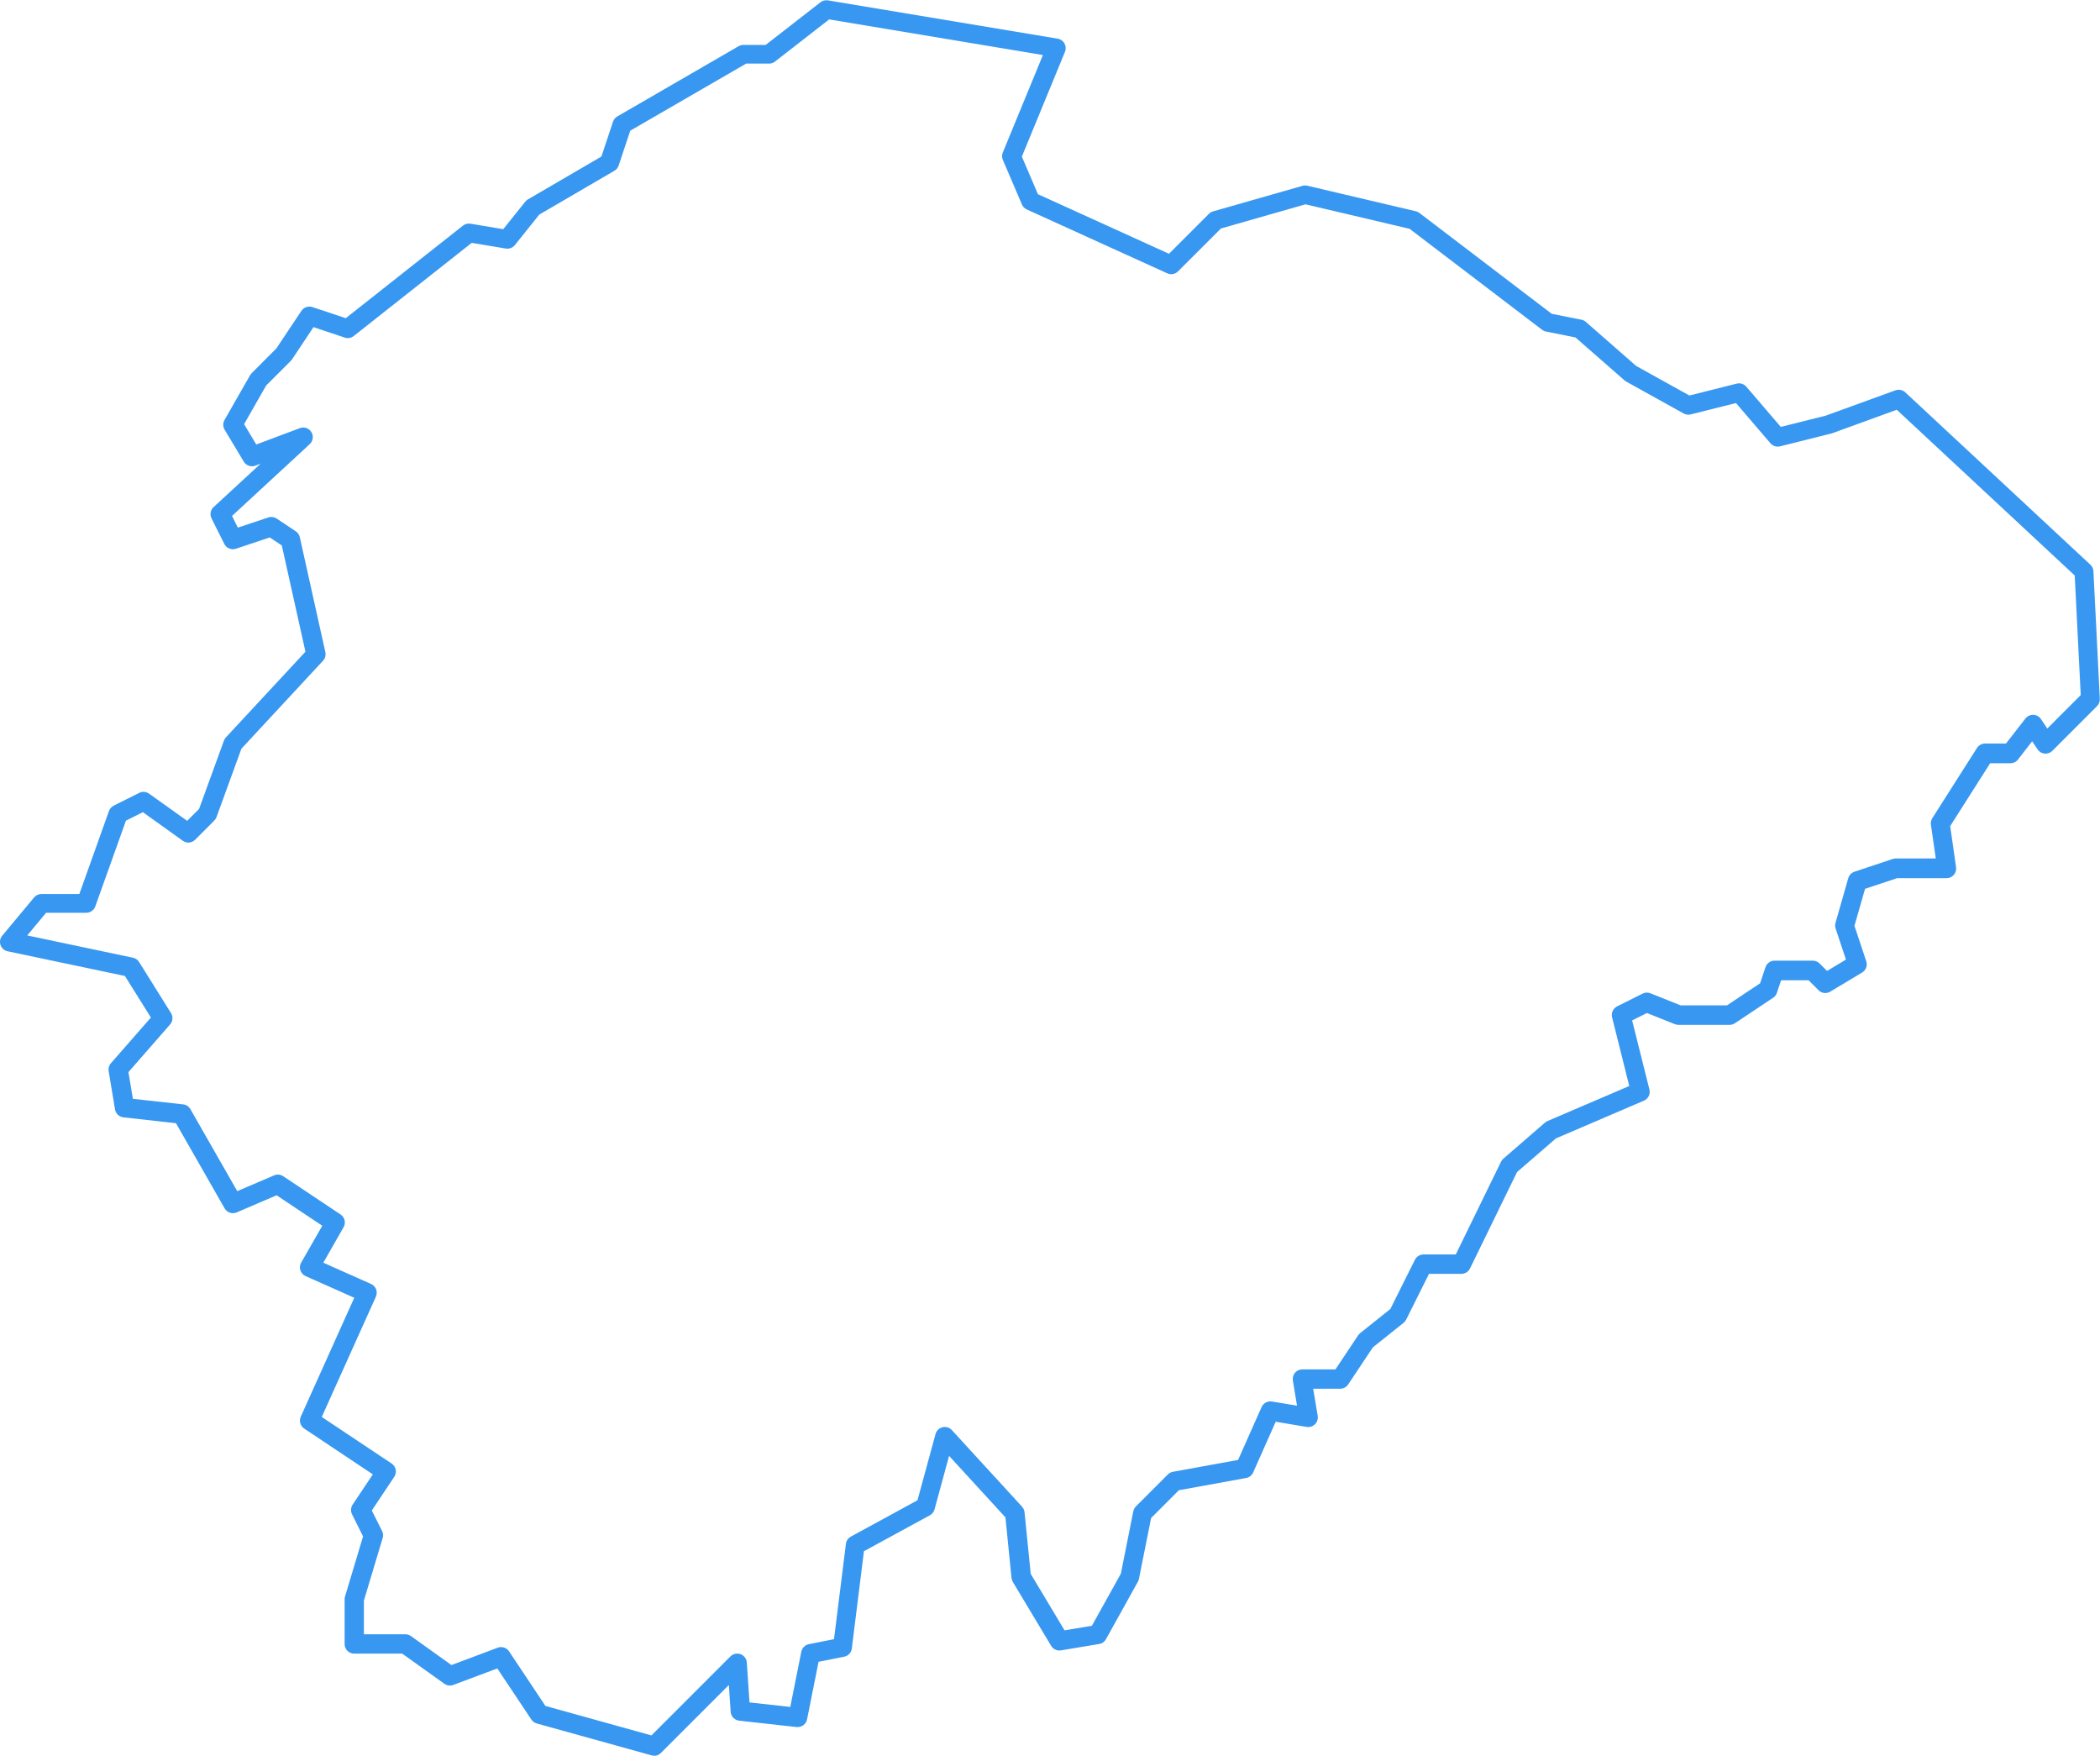
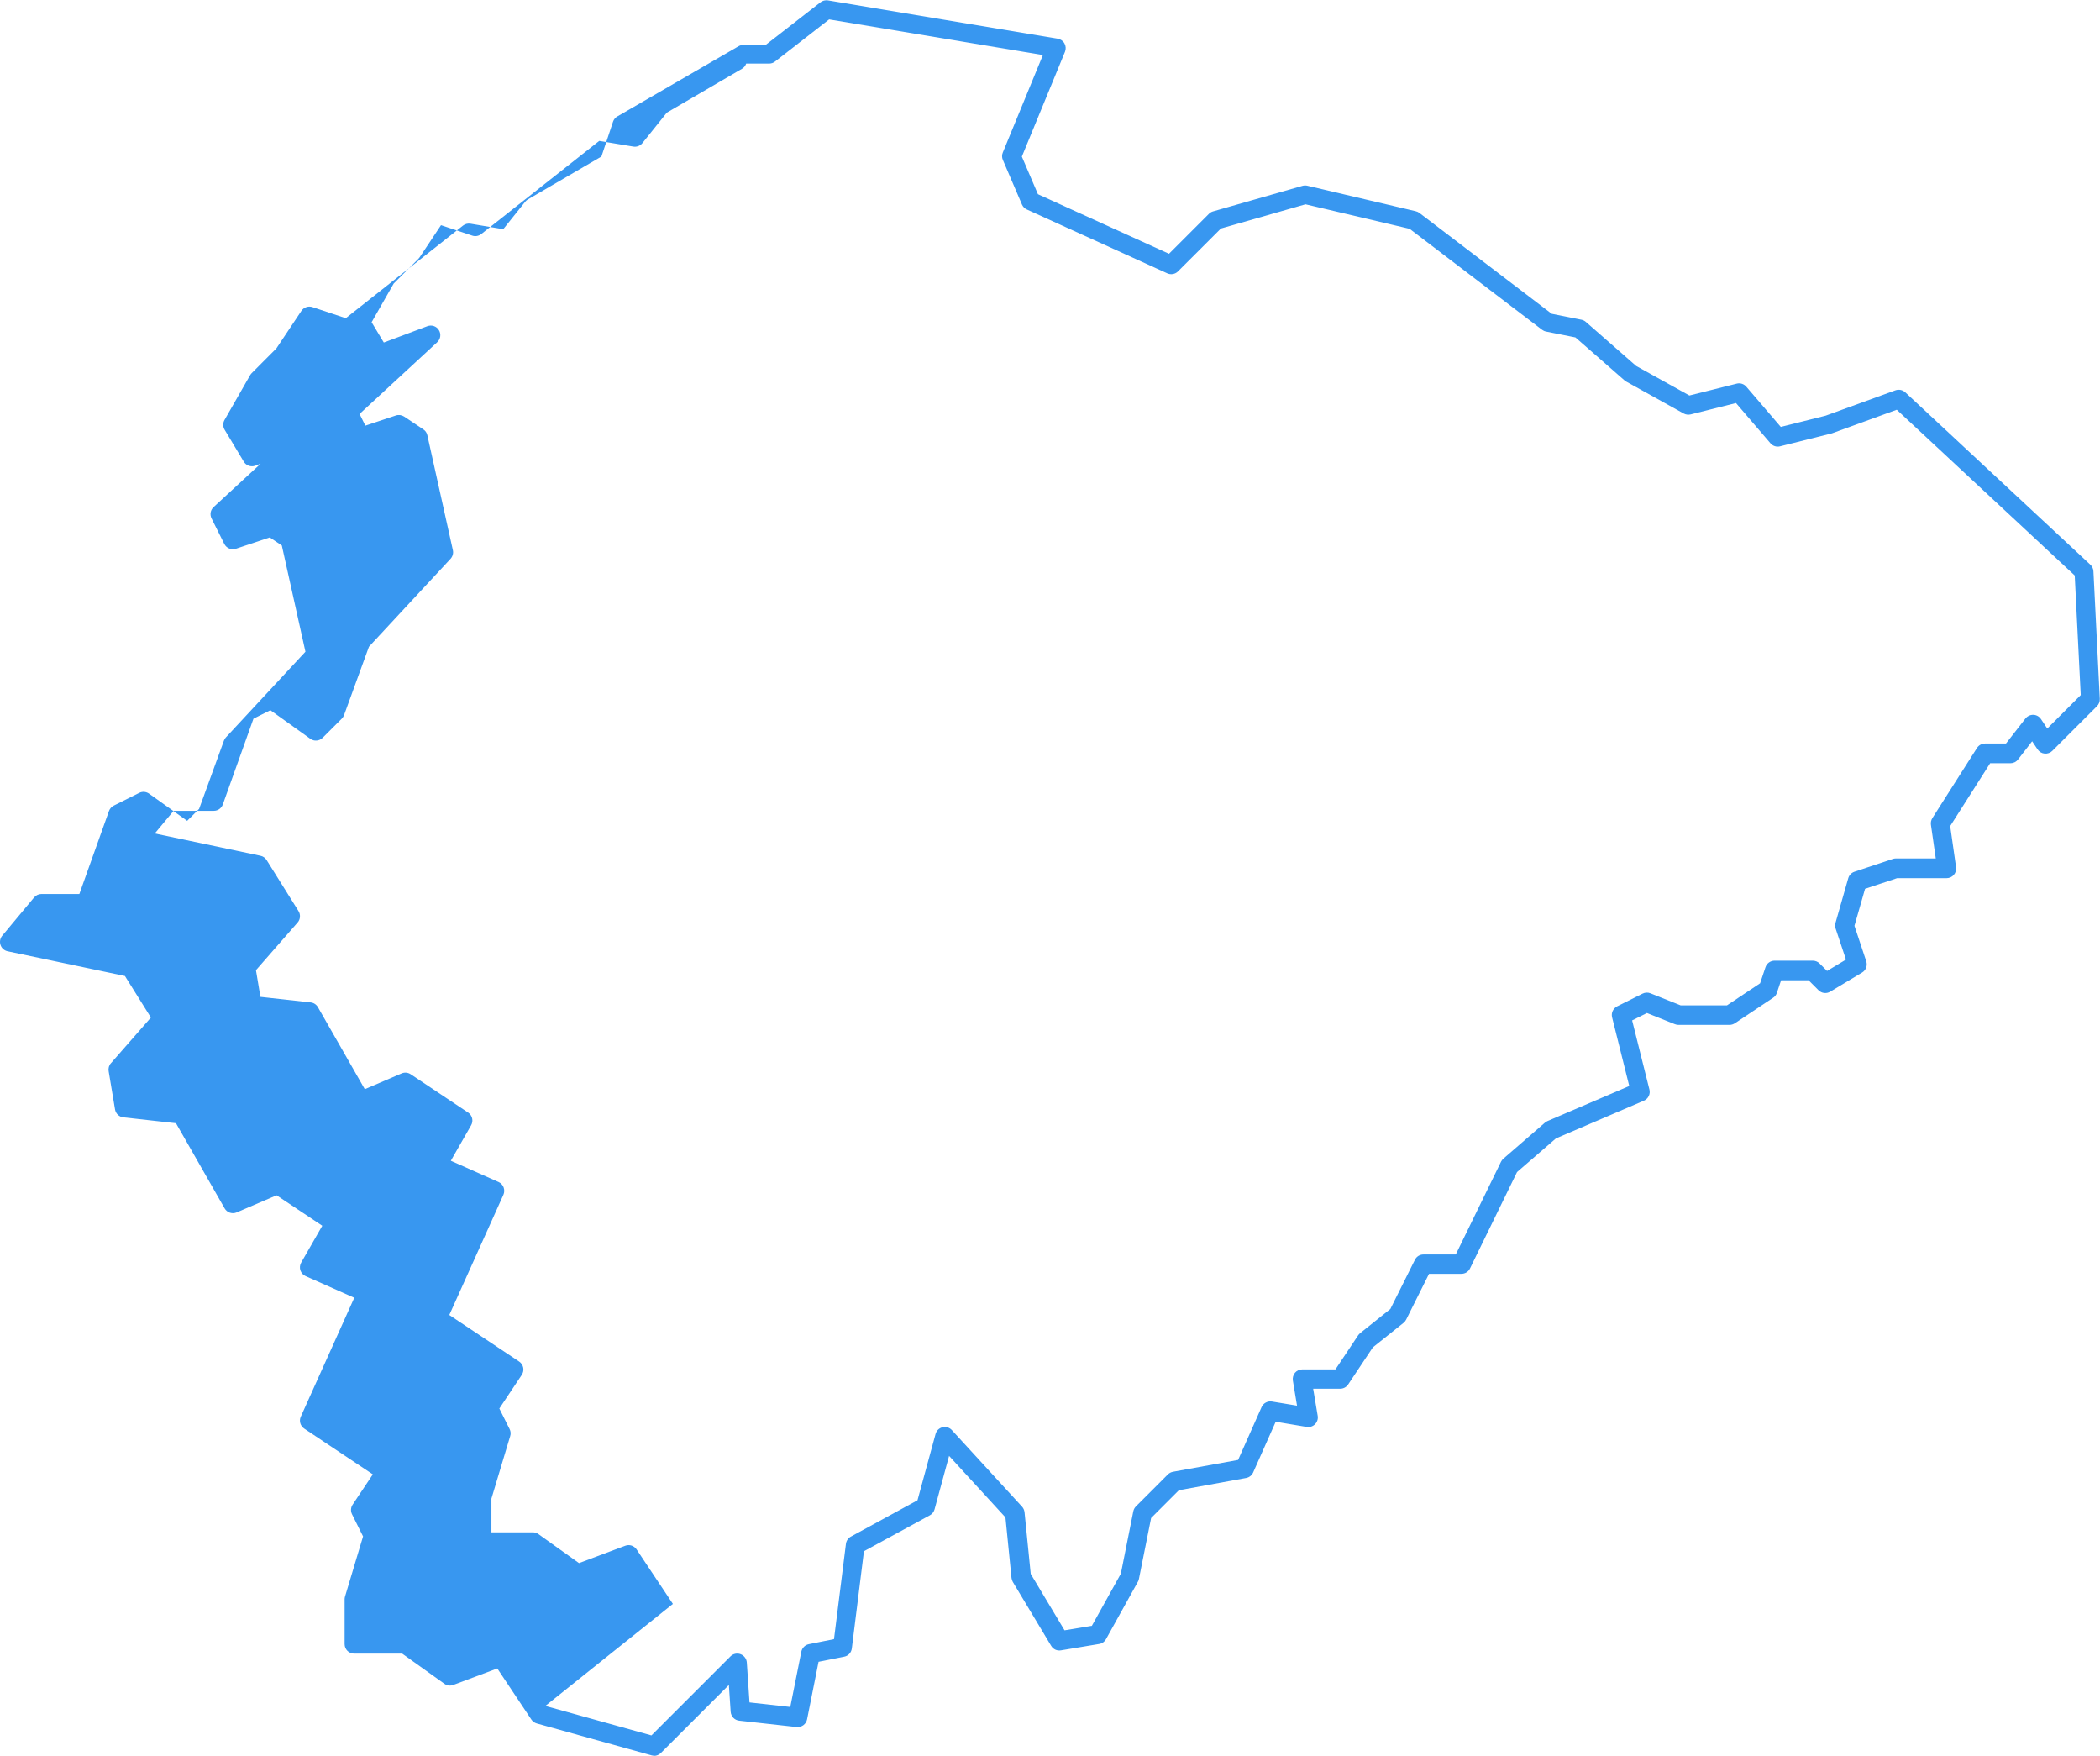
<svg xmlns="http://www.w3.org/2000/svg" data-name="Camada 2" fill="#3897f0" height="275" viewBox="0 0 329 275" width="329">
  <g data-name="MODELO #3">
-     <path d="m102.5,275c-.13,0-.27-.02-.4-.05l-18-5c-.35-.1-.65-.31-.85-.61l-5.34-8.01-6.89,2.58c-.47.18-.99.11-1.4-.18l-6.61-4.72h-7.52c-.83,0-1.5-.67-1.5-1.5v-7c0-.15.02-.29.06-.43l2.83-9.43-1.73-3.47c-.24-.48-.21-1.05.09-1.5l3.17-4.75-10.75-7.17c-.61-.41-.84-1.2-.54-1.86l8.38-18.63-7.62-3.39c-.39-.17-.68-.5-.82-.9-.13-.4-.09-.84.12-1.21l3.31-5.78-7.16-4.77-6.25,2.68c-.7.3-1.51.03-1.89-.63l-7.62-13.34-8.24-.92c-.67-.07-1.2-.58-1.31-1.24l-1-6c-.07-.44.05-.9.35-1.23l6.27-7.16-4.07-6.51-18.38-3.87c-.52-.11-.94-.48-1.11-.98s-.07-1.05.26-1.45l5-6c.29-.34.71-.54,1.15-.54h5.94l4.64-13c.13-.36.4-.66.74-.84l4-2c.5-.25,1.09-.2,1.54.12l5.97,4.26,1.87-1.87,3.89-10.69c.07-.19.17-.36.31-.51l12.46-13.42-3.7-16.64-1.89-1.26-5.3,1.77c-.71.24-1.48-.08-1.82-.75l-2-4c-.3-.6-.17-1.32.32-1.77l7.37-6.8-.83.31c-.67.25-1.44-.01-1.81-.63l-3-5c-.28-.46-.29-1.04-.02-1.52l4-7c.07-.12.15-.22.24-.32l3.89-3.9,3.92-5.88c.38-.56,1.08-.8,1.72-.59l5.23,1.74,18.36-14.5c.33-.26.76-.37,1.18-.3l5.13.86,3.45-4.31c.12-.14.26-.27.42-.36l11.51-6.71,1.82-5.46c.12-.35.35-.64.67-.82l19-11c.23-.13.49-.2.75-.2h3.49l8.59-6.68c.33-.26.75-.36,1.17-.3l36,6c.45.08.84.35,1.06.75.22.4.25.88.08,1.3l-6.76,16.42,2.52,5.89,20.53,9.33,6.26-6.26c.18-.18.4-.31.65-.38l14-4c.25-.07.51-.08.76-.02l17,4c.21.05.4.14.57.27l20.72,15.79,4.66.93c.26.05.5.17.69.34l7.88,6.9,8.34,4.63,7.42-1.86c.55-.14,1.13.05,1.5.48l5.4,6.3,7.03-1.76,10.93-3.97c.53-.19,1.12-.07,1.54.31l29,27c.29.27.46.63.48,1.02l1,20c.02.42-.14.84-.44,1.14l-7,7c-.32.32-.76.47-1.21.43-.45-.04-.85-.29-1.1-.66l-.85-1.27-2.22,2.86c-.28.37-.72.58-1.18.58h-3.18l-6.26,9.84.92,6.45c.06.43-.07.87-.35,1.19-.28.33-.7.52-1.13.52h-7.76l-5.02,1.67-1.66,5.79,1.85,5.56c.22.67-.05,1.4-.65,1.76l-5,3c-.59.35-1.34.26-1.83-.23l-1.56-1.56h-4.3l-.66,1.97c-.11.32-.31.59-.59.77l-6,4c-.25.16-.54.25-.83.25h-8c-.19,0-.38-.04-.56-.11l-4.38-1.75-2.32,1.16,2.71,10.83c.18.71-.19,1.45-.86,1.74l-13.79,5.91-6.09,5.27-7.37,15.1c-.25.52-.77.84-1.35.84h-5.07l-3.58,7.17c-.1.19-.24.37-.4.5l-4.82,3.85-3.87,5.81c-.28.42-.75.67-1.25.67h-4.23l.71,4.25c.08.48-.08.96-.42,1.31-.34.34-.82.5-1.31.42l-4.85-.81-3.53,7.94c-.2.45-.61.78-1.1.87l-10.54,1.92-4.35,4.35-1.91,9.55c-.03.15-.08.3-.16.43l-5,9c-.22.4-.61.68-1.06.75l-6,1c-.61.11-1.22-.18-1.53-.71l-6-10c-.11-.19-.18-.4-.21-.62l-.95-9.5-8.83-9.63-2.28,8.38c-.11.39-.37.73-.73.92l-10.33,5.63-1.9,15.24c-.08.64-.56,1.16-1.19,1.28l-4.02.8-1.8,9.02c-.15.76-.85,1.27-1.64,1.2l-9-1c-.72-.08-1.28-.67-1.33-1.39l-.28-4.2-10.66,10.66c-.29.29-.67.44-1.06.44Zm-17.06-7.8l16.62,4.62,12.38-12.38c.42-.42,1.04-.55,1.59-.34.55.21.93.72.97,1.3l.42,6.25,6.39.71,1.73-8.65c.12-.59.58-1.06,1.18-1.18l3.94-.79,1.87-14.93c.06-.48.35-.9.77-1.13l10.44-5.69,2.83-10.38c.14-.53.56-.93,1.09-1.06.53-.13,1.09.04,1.46.44l11,12c.22.24.35.54.39.86l.97,9.67,5.3,8.84,4.28-.71,4.54-8.16,1.95-9.77c.06-.29.2-.56.41-.77l5-5c.22-.22.49-.36.79-.42l10.22-1.86,3.68-8.28c.28-.62.94-.98,1.62-.87l3.93.65-.65-3.93c-.07-.44.05-.88.33-1.22.29-.34.7-.53,1.14-.53h5.2l3.55-5.33c.09-.13.19-.24.31-.34l4.74-3.79,3.85-7.71c.25-.51.77-.83,1.34-.83h5.06l7.09-14.53c.09-.18.21-.34.37-.48l6.5-5.63c.12-.1.25-.18.39-.25l12.83-5.5-2.69-10.76c-.17-.68.16-1.39.78-1.71l4-2c.38-.19.83-.21,1.23-.05l4.73,1.89h7.26l5.19-3.46.84-2.51c.2-.61.78-1.03,1.42-1.03h6c.4,0,.78.16,1.06.44l1.17,1.17,2.96-1.78-1.62-4.86c-.1-.29-.1-.6-.02-.89l2-7c.14-.48.5-.85.97-1.01l6-2c.15-.05.31-.08.47-.08h6.27l-.76-5.29c-.05-.35.03-.71.22-1.02l7-11c.28-.43.75-.69,1.27-.69h3.27l3.05-3.92c.3-.38.77-.59,1.24-.58.48.02.93.27,1.19.67l.99,1.48,5.24-5.24-.94-18.73-27.88-25.96-10.14,3.69s-.1.03-.15.04l-8,2c-.55.14-1.13-.05-1.5-.48l-5.4-6.3-7.1,1.78c-.37.09-.76.04-1.09-.14l-9-5c-.09-.05-.18-.11-.26-.18l-7.7-6.74-4.61-.92c-.22-.04-.43-.14-.62-.28l-20.75-15.81-16.31-3.84-13.25,3.79-6.73,6.72c-.44.44-1.11.56-1.68.3l-22-10c-.34-.15-.61-.43-.76-.77l-3-7c-.16-.37-.16-.79,0-1.16l6.28-15.26-33.49-5.58-8.48,6.6c-.26.21-.59.32-.92.32h-3.6l-18.16,10.51-1.82,5.46c-.12.35-.35.64-.67.82l-11.76,6.86-3.83,4.78c-.34.42-.88.63-1.42.54l-5.34-.89-18.48,14.59c-.4.31-.92.41-1.4.25l-4.91-1.64-3.36,5.05c-.05.08-.12.16-.19.23l-3.86,3.86-3.46,6.06,1.91,3.18,6.83-2.56c.67-.25,1.43,0,1.8.62.38.61.27,1.4-.26,1.89l-12.17,11.24.91,1.83,4.77-1.59c.44-.15.92-.08,1.31.17l3,2c.32.21.55.54.63.92l4,18c.11.48-.03.98-.36,1.35l-12.79,13.78-3.9,10.71c-.08.21-.19.39-.35.55l-3,3c-.52.52-1.34.59-1.93.16l-6.26-4.48-2.65,1.33-4.8,13.43c-.21.6-.78,1-1.41,1h-6.3l-2.95,3.55,16.56,3.49c.4.08.75.33.96.67l5,8c.35.56.29,1.29-.14,1.78l-6.53,7.47.7,4.18,7.87.87c.48.05.9.33,1.14.75l7.34,12.84,5.77-2.47c.47-.2,1-.15,1.42.13l9,6c.66.44.86,1.31.47,1.99l-3.18,5.56,7.48,3.33c.36.16.65.46.79.84s.13.79-.03,1.15l-8.48,18.84,10.94,7.29c.69.46.88,1.39.42,2.08l-3.52,5.28,1.61,3.22c.17.34.21.74.09,1.1l-2.94,9.79v5.28h6.5c.31,0,.62.1.87.28l6.35,4.54,7.25-2.72c.65-.25,1.39,0,1.77.57l5.69,8.54Z" />
+     <path d="m102.5,275c-.13,0-.27-.02-.4-.05l-18-5c-.35-.1-.65-.31-.85-.61l-5.34-8.01-6.89,2.58c-.47.18-.99.11-1.4-.18l-6.61-4.72h-7.52c-.83,0-1.5-.67-1.5-1.5v-7c0-.15.02-.29.06-.43l2.83-9.43-1.73-3.47c-.24-.48-.21-1.05.09-1.5l3.17-4.75-10.75-7.17c-.61-.41-.84-1.2-.54-1.86l8.38-18.63-7.62-3.39c-.39-.17-.68-.5-.82-.9-.13-.4-.09-.84.12-1.21l3.31-5.78-7.16-4.77-6.25,2.68c-.7.3-1.51.03-1.89-.63l-7.62-13.34-8.24-.92c-.67-.07-1.2-.58-1.31-1.24l-1-6c-.07-.44.05-.9.35-1.23l6.27-7.16-4.07-6.51-18.38-3.87c-.52-.11-.94-.48-1.11-.98s-.07-1.05.26-1.45l5-6c.29-.34.71-.54,1.15-.54h5.94l4.64-13c.13-.36.4-.66.74-.84l4-2c.5-.25,1.09-.2,1.54.12l5.97,4.26,1.87-1.87,3.89-10.69c.07-.19.17-.36.31-.51l12.46-13.42-3.7-16.64-1.89-1.26-5.3,1.77c-.71.24-1.48-.08-1.82-.75l-2-4c-.3-.6-.17-1.32.32-1.77l7.37-6.8-.83.31c-.67.25-1.44-.01-1.81-.63l-3-5c-.28-.46-.29-1.04-.02-1.52l4-7c.07-.12.15-.22.24-.32l3.89-3.9,3.92-5.88c.38-.56,1.08-.8,1.72-.59l5.23,1.74,18.36-14.5c.33-.26.76-.37,1.18-.3l5.13.86,3.45-4.31c.12-.14.26-.27.42-.36l11.51-6.71,1.82-5.46c.12-.35.35-.64.67-.82l19-11c.23-.13.49-.2.75-.2h3.49l8.59-6.68c.33-.26.75-.36,1.17-.3l36,6c.45.08.84.35,1.06.75.22.4.25.88.08,1.3l-6.76,16.42,2.52,5.89,20.53,9.33,6.26-6.26c.18-.18.4-.31.65-.38l14-4c.25-.07.51-.08.76-.02l17,4c.21.05.4.14.57.27l20.72,15.79,4.66.93c.26.05.5.17.69.34l7.88,6.9,8.34,4.63,7.42-1.86c.55-.14,1.13.05,1.5.48l5.4,6.3,7.03-1.76,10.93-3.97c.53-.19,1.12-.07,1.54.31l29,27c.29.27.46.63.48,1.02l1,20c.02.42-.14.84-.44,1.14l-7,7c-.32.32-.76.47-1.21.43-.45-.04-.85-.29-1.1-.66l-.85-1.27-2.22,2.86c-.28.37-.72.58-1.18.58h-3.18l-6.26,9.84.92,6.45c.06.43-.07.87-.35,1.19-.28.33-.7.52-1.13.52h-7.76l-5.02,1.67-1.66,5.79,1.85,5.56c.22.67-.05,1.4-.65,1.76l-5,3c-.59.35-1.34.26-1.83-.23l-1.56-1.56h-4.3l-.66,1.97c-.11.32-.31.59-.59.77l-6,4c-.25.16-.54.25-.83.25h-8c-.19,0-.38-.04-.56-.11l-4.38-1.75-2.32,1.16,2.71,10.83c.18.71-.19,1.45-.86,1.74l-13.79,5.91-6.09,5.27-7.37,15.1c-.25.52-.77.84-1.35.84h-5.07l-3.58,7.17c-.1.19-.24.37-.4.5l-4.82,3.85-3.87,5.81c-.28.42-.75.67-1.25.67h-4.23l.71,4.25c.08.48-.08.96-.42,1.31-.34.34-.82.5-1.31.42l-4.85-.81-3.53,7.94c-.2.45-.61.78-1.1.87l-10.54,1.92-4.35,4.35-1.91,9.55c-.03.15-.08.3-.16.43l-5,9c-.22.4-.61.68-1.06.75l-6,1c-.61.11-1.22-.18-1.53-.71l-6-10c-.11-.19-.18-.4-.21-.62l-.95-9.5-8.83-9.63-2.28,8.38c-.11.39-.37.73-.73.92l-10.33,5.63-1.9,15.24c-.08.64-.56,1.16-1.19,1.28l-4.02.8-1.8,9.02c-.15.76-.85,1.27-1.64,1.2l-9-1c-.72-.08-1.28-.67-1.33-1.39l-.28-4.2-10.66,10.66c-.29.29-.67.44-1.06.44Zm-17.06-7.8l16.62,4.62,12.38-12.38c.42-.42,1.04-.55,1.59-.34.55.21.93.72.97,1.3l.42,6.25,6.39.71,1.73-8.65c.12-.59.58-1.06,1.18-1.18l3.94-.79,1.87-14.93c.06-.48.35-.9.77-1.13l10.44-5.69,2.83-10.38c.14-.53.56-.93,1.09-1.06.53-.13,1.09.04,1.46.44l11,12c.22.24.35.54.39.86l.97,9.67,5.3,8.84,4.28-.71,4.54-8.16,1.95-9.77c.06-.29.2-.56.41-.77l5-5c.22-.22.49-.36.79-.42l10.22-1.86,3.68-8.28c.28-.62.94-.98,1.62-.87l3.93.65-.65-3.93c-.07-.44.05-.88.33-1.22.29-.34.7-.53,1.14-.53h5.2l3.55-5.33c.09-.13.19-.24.31-.34l4.74-3.79,3.85-7.71c.25-.51.77-.83,1.34-.83h5.06l7.09-14.53c.09-.18.21-.34.37-.48l6.5-5.63c.12-.1.25-.18.39-.25l12.83-5.5-2.69-10.76c-.17-.68.16-1.39.78-1.71l4-2c.38-.19.83-.21,1.23-.05l4.73,1.89h7.26l5.19-3.46.84-2.51c.2-.61.78-1.03,1.42-1.03h6c.4,0,.78.16,1.06.44l1.17,1.17,2.96-1.78-1.62-4.86c-.1-.29-.1-.6-.02-.89l2-7c.14-.48.5-.85.97-1.01l6-2c.15-.05.31-.08.47-.08h6.27l-.76-5.29c-.05-.35.03-.71.22-1.02l7-11c.28-.43.75-.69,1.27-.69h3.27l3.05-3.92c.3-.38.77-.59,1.24-.58.48.02.93.27,1.19.67l.99,1.48,5.24-5.24-.94-18.73-27.88-25.96-10.14,3.69s-.1.03-.15.04l-8,2c-.55.14-1.13-.05-1.5-.48l-5.4-6.3-7.1,1.78c-.37.09-.76.04-1.09-.14l-9-5c-.09-.05-.18-.11-.26-.18l-7.7-6.74-4.61-.92c-.22-.04-.43-.14-.62-.28l-20.75-15.81-16.31-3.84-13.25,3.79-6.73,6.72c-.44.44-1.11.56-1.68.3l-22-10c-.34-.15-.61-.43-.76-.77l-3-7c-.16-.37-.16-.79,0-1.16l6.28-15.26-33.49-5.58-8.48,6.6c-.26.21-.59.32-.92.32h-3.6c-.12.35-.35.64-.67.82l-11.76,6.86-3.83,4.78c-.34.42-.88.63-1.42.54l-5.34-.89-18.48,14.59c-.4.31-.92.41-1.4.25l-4.91-1.64-3.36,5.05c-.05.08-.12.16-.19.23l-3.86,3.86-3.46,6.06,1.91,3.18,6.83-2.56c.67-.25,1.43,0,1.8.62.38.61.27,1.4-.26,1.89l-12.17,11.24.91,1.83,4.77-1.59c.44-.15.92-.08,1.31.17l3,2c.32.21.55.54.63.92l4,18c.11.48-.03.98-.36,1.35l-12.79,13.78-3.9,10.71c-.08.21-.19.39-.35.55l-3,3c-.52.52-1.34.59-1.93.16l-6.26-4.48-2.65,1.33-4.8,13.43c-.21.6-.78,1-1.41,1h-6.3l-2.95,3.55,16.56,3.49c.4.08.75.33.96.67l5,8c.35.56.29,1.29-.14,1.78l-6.53,7.47.7,4.18,7.87.87c.48.05.9.33,1.14.75l7.34,12.84,5.77-2.47c.47-.2,1-.15,1.42.13l9,6c.66.44.86,1.31.47,1.99l-3.18,5.56,7.48,3.33c.36.16.65.46.79.84s.13.79-.03,1.15l-8.48,18.84,10.94,7.29c.69.46.88,1.39.42,2.08l-3.52,5.28,1.61,3.22c.17.34.21.74.09,1.1l-2.94,9.79v5.28h6.5c.31,0,.62.1.87.28l6.35,4.54,7.25-2.72c.65-.25,1.39,0,1.77.57l5.69,8.54Z" />
  </g>
</svg>